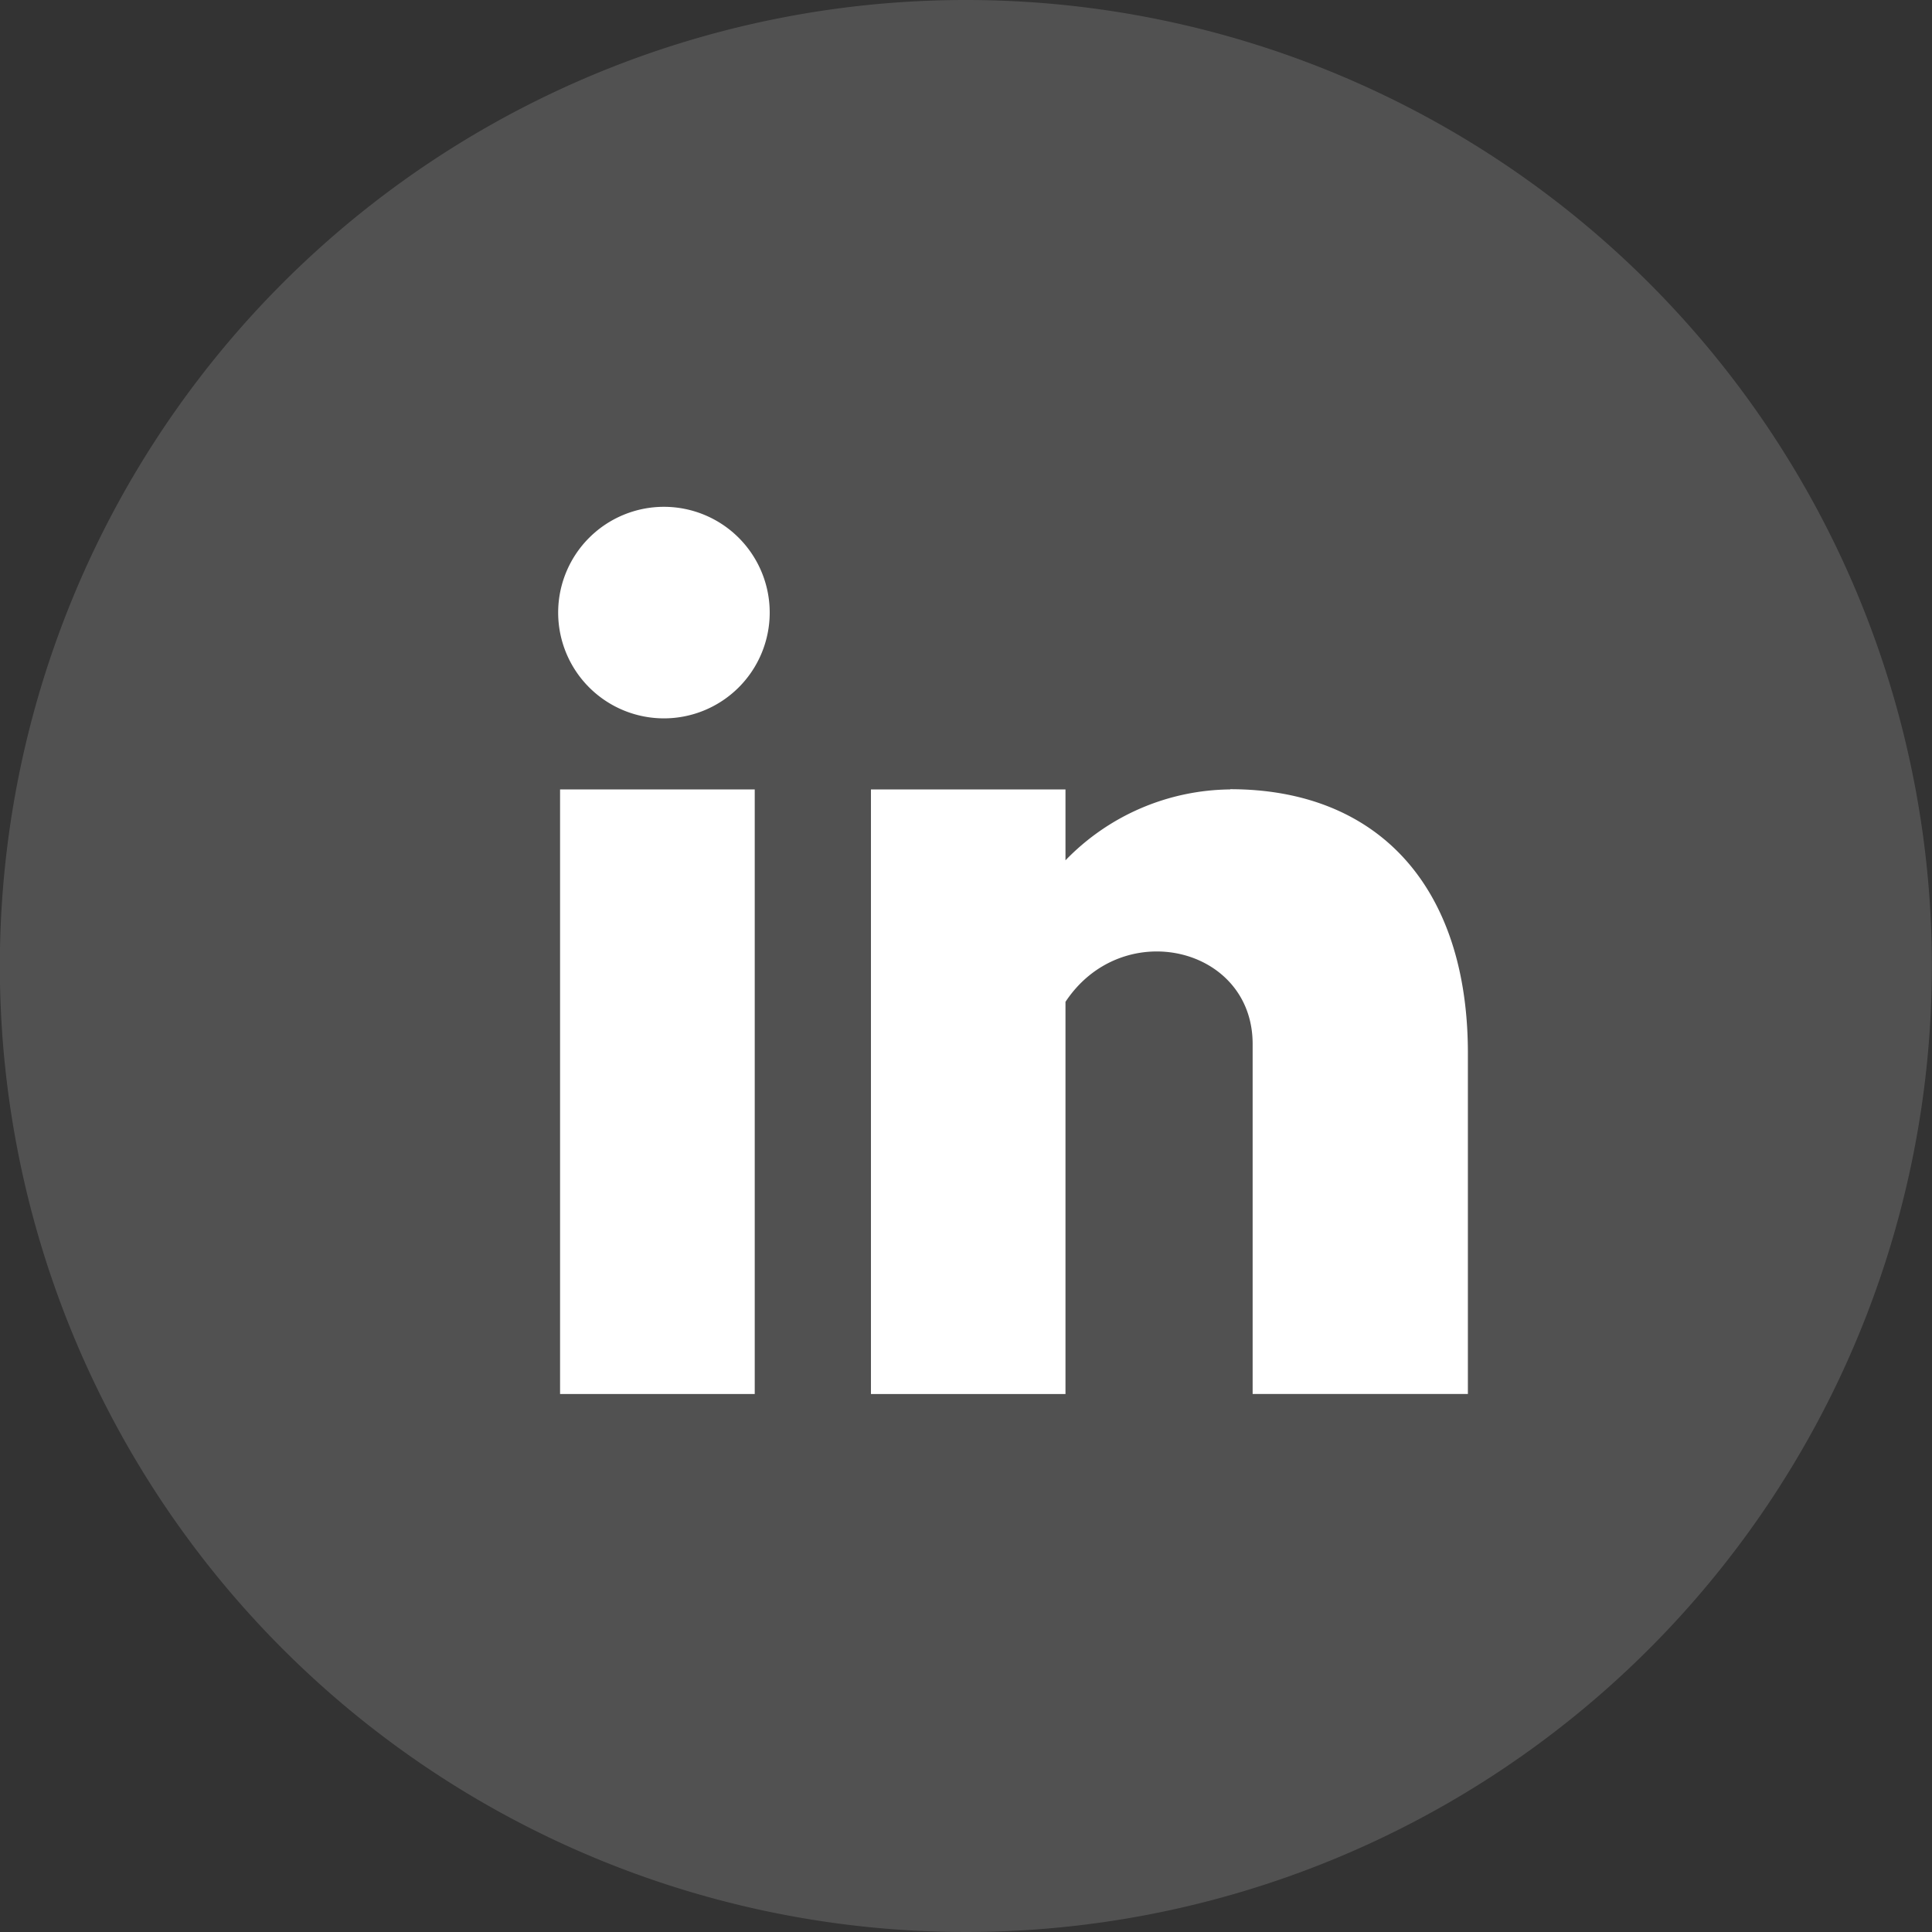
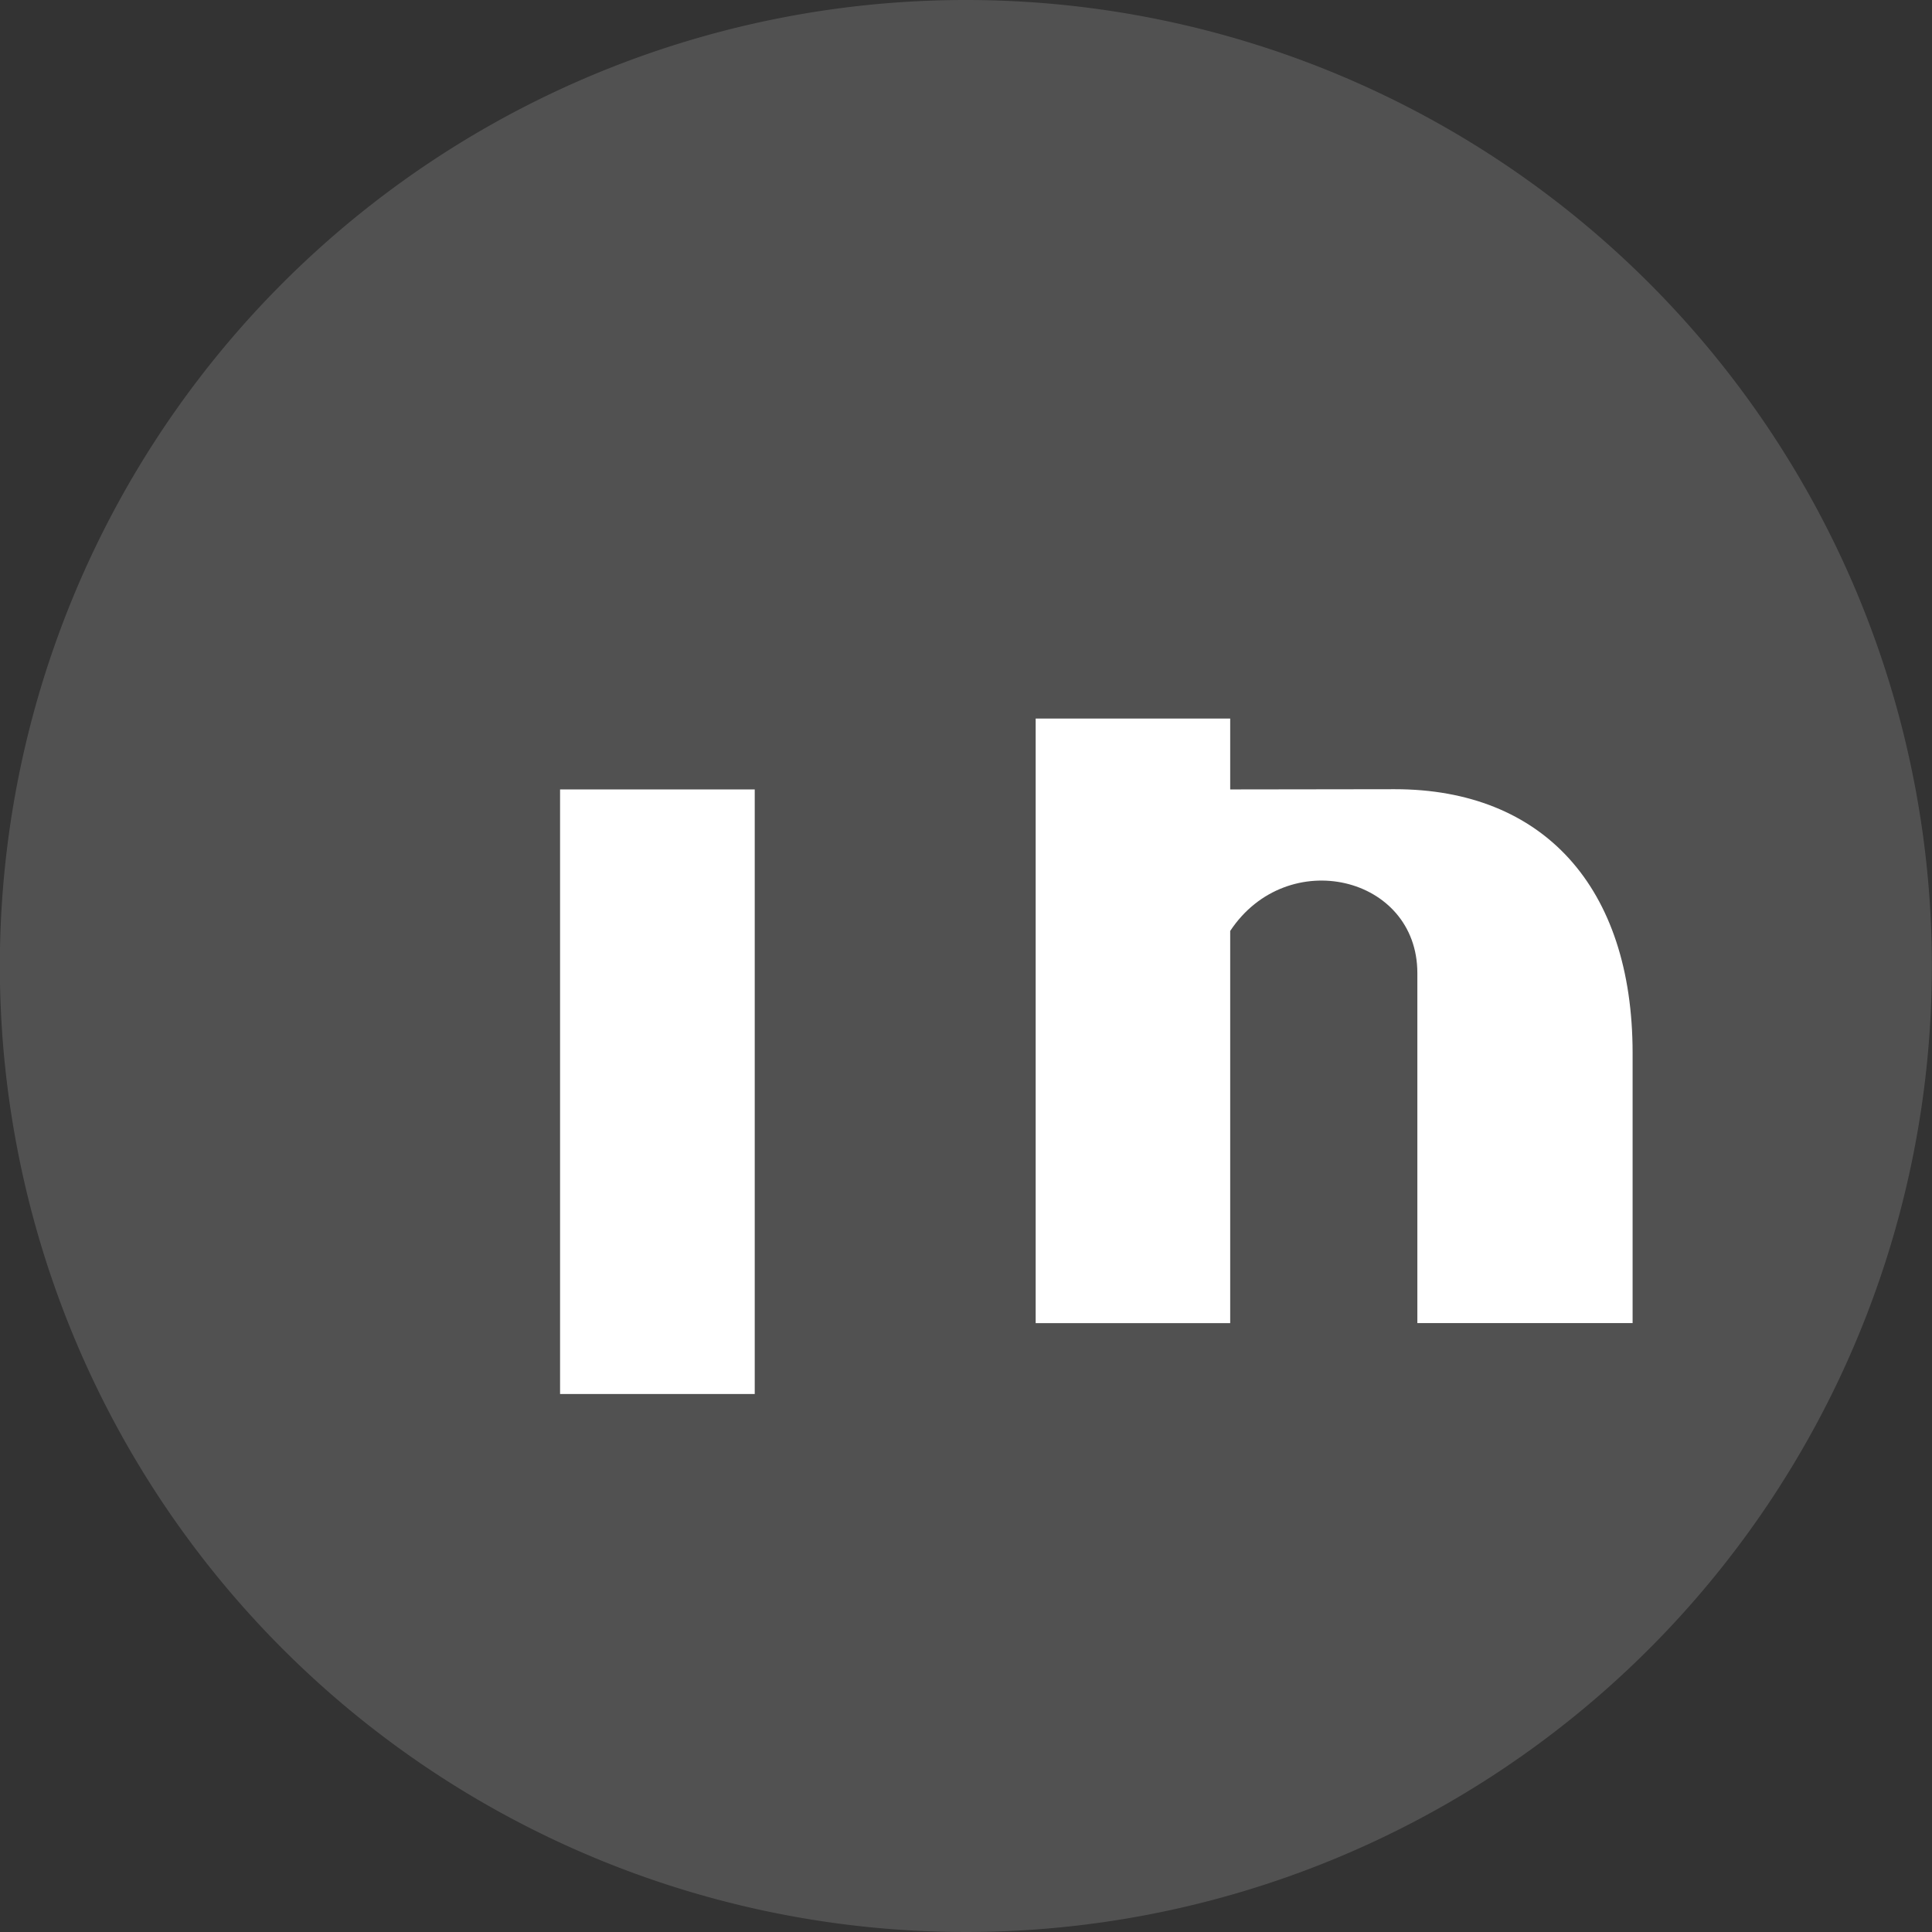
<svg xmlns="http://www.w3.org/2000/svg" width="42.706" height="42.706" viewBox="0 0 42.706 42.706">
  <rect x="0" y="0" width="42.706" height="42.706" fill="#333333" stroke="none" />
  <g id="Groupe_176" data-name="Groupe 176" transform="translate(0 -0.001)">
    <path id="Tracé_8699" data-name="Tracé 8699" d="M679.2,21.353A21.353,21.353,0,1,1,657.85,0,21.353,21.353,0,0,1,679.2,21.353" transform="translate(-636.497 0.001)" fill="#fff" opacity="0.15" />
    <g id="Groupe_175" data-name="Groupe 175" transform="translate(12.339 11.204)">
      <rect id="Rectangle_60" data-name="Rectangle 60" width="4.303" height="13.364" transform="translate(0.041 6.247)" fill="#fff" />
-       <path id="Tracé_8700" data-name="Tracé 8700" d="M732.641,85.393a2.338,2.338,0,1,1-2.338-2.338,2.338,2.338,0,0,1,2.338,2.338" transform="translate(-727.966 -83.055)" fill="#fff" />
-       <path id="Tracé_8701" data-name="Tracé 8701" d="M787.134,129.371a5.124,5.124,0,0,0-3.641,1.567v-1.567h-4.3v13.364h4.3v-8.669c1.258-1.9,4.137-1.222,4.137.931v7.737h4.758V135.2c0-3.682-1.986-5.834-5.255-5.834" transform="translate(-772.28 -123.124)" fill="#fff" />
+       <path id="Tracé_8701" data-name="Tracé 8701" d="M787.134,129.371v-1.567h-4.3v13.364h4.3v-8.669c1.258-1.9,4.137-1.222,4.137.931v7.737h4.758V135.2c0-3.682-1.986-5.834-5.255-5.834" transform="translate(-772.28 -123.124)" fill="#fff" />
    </g>
  </g>
</svg>